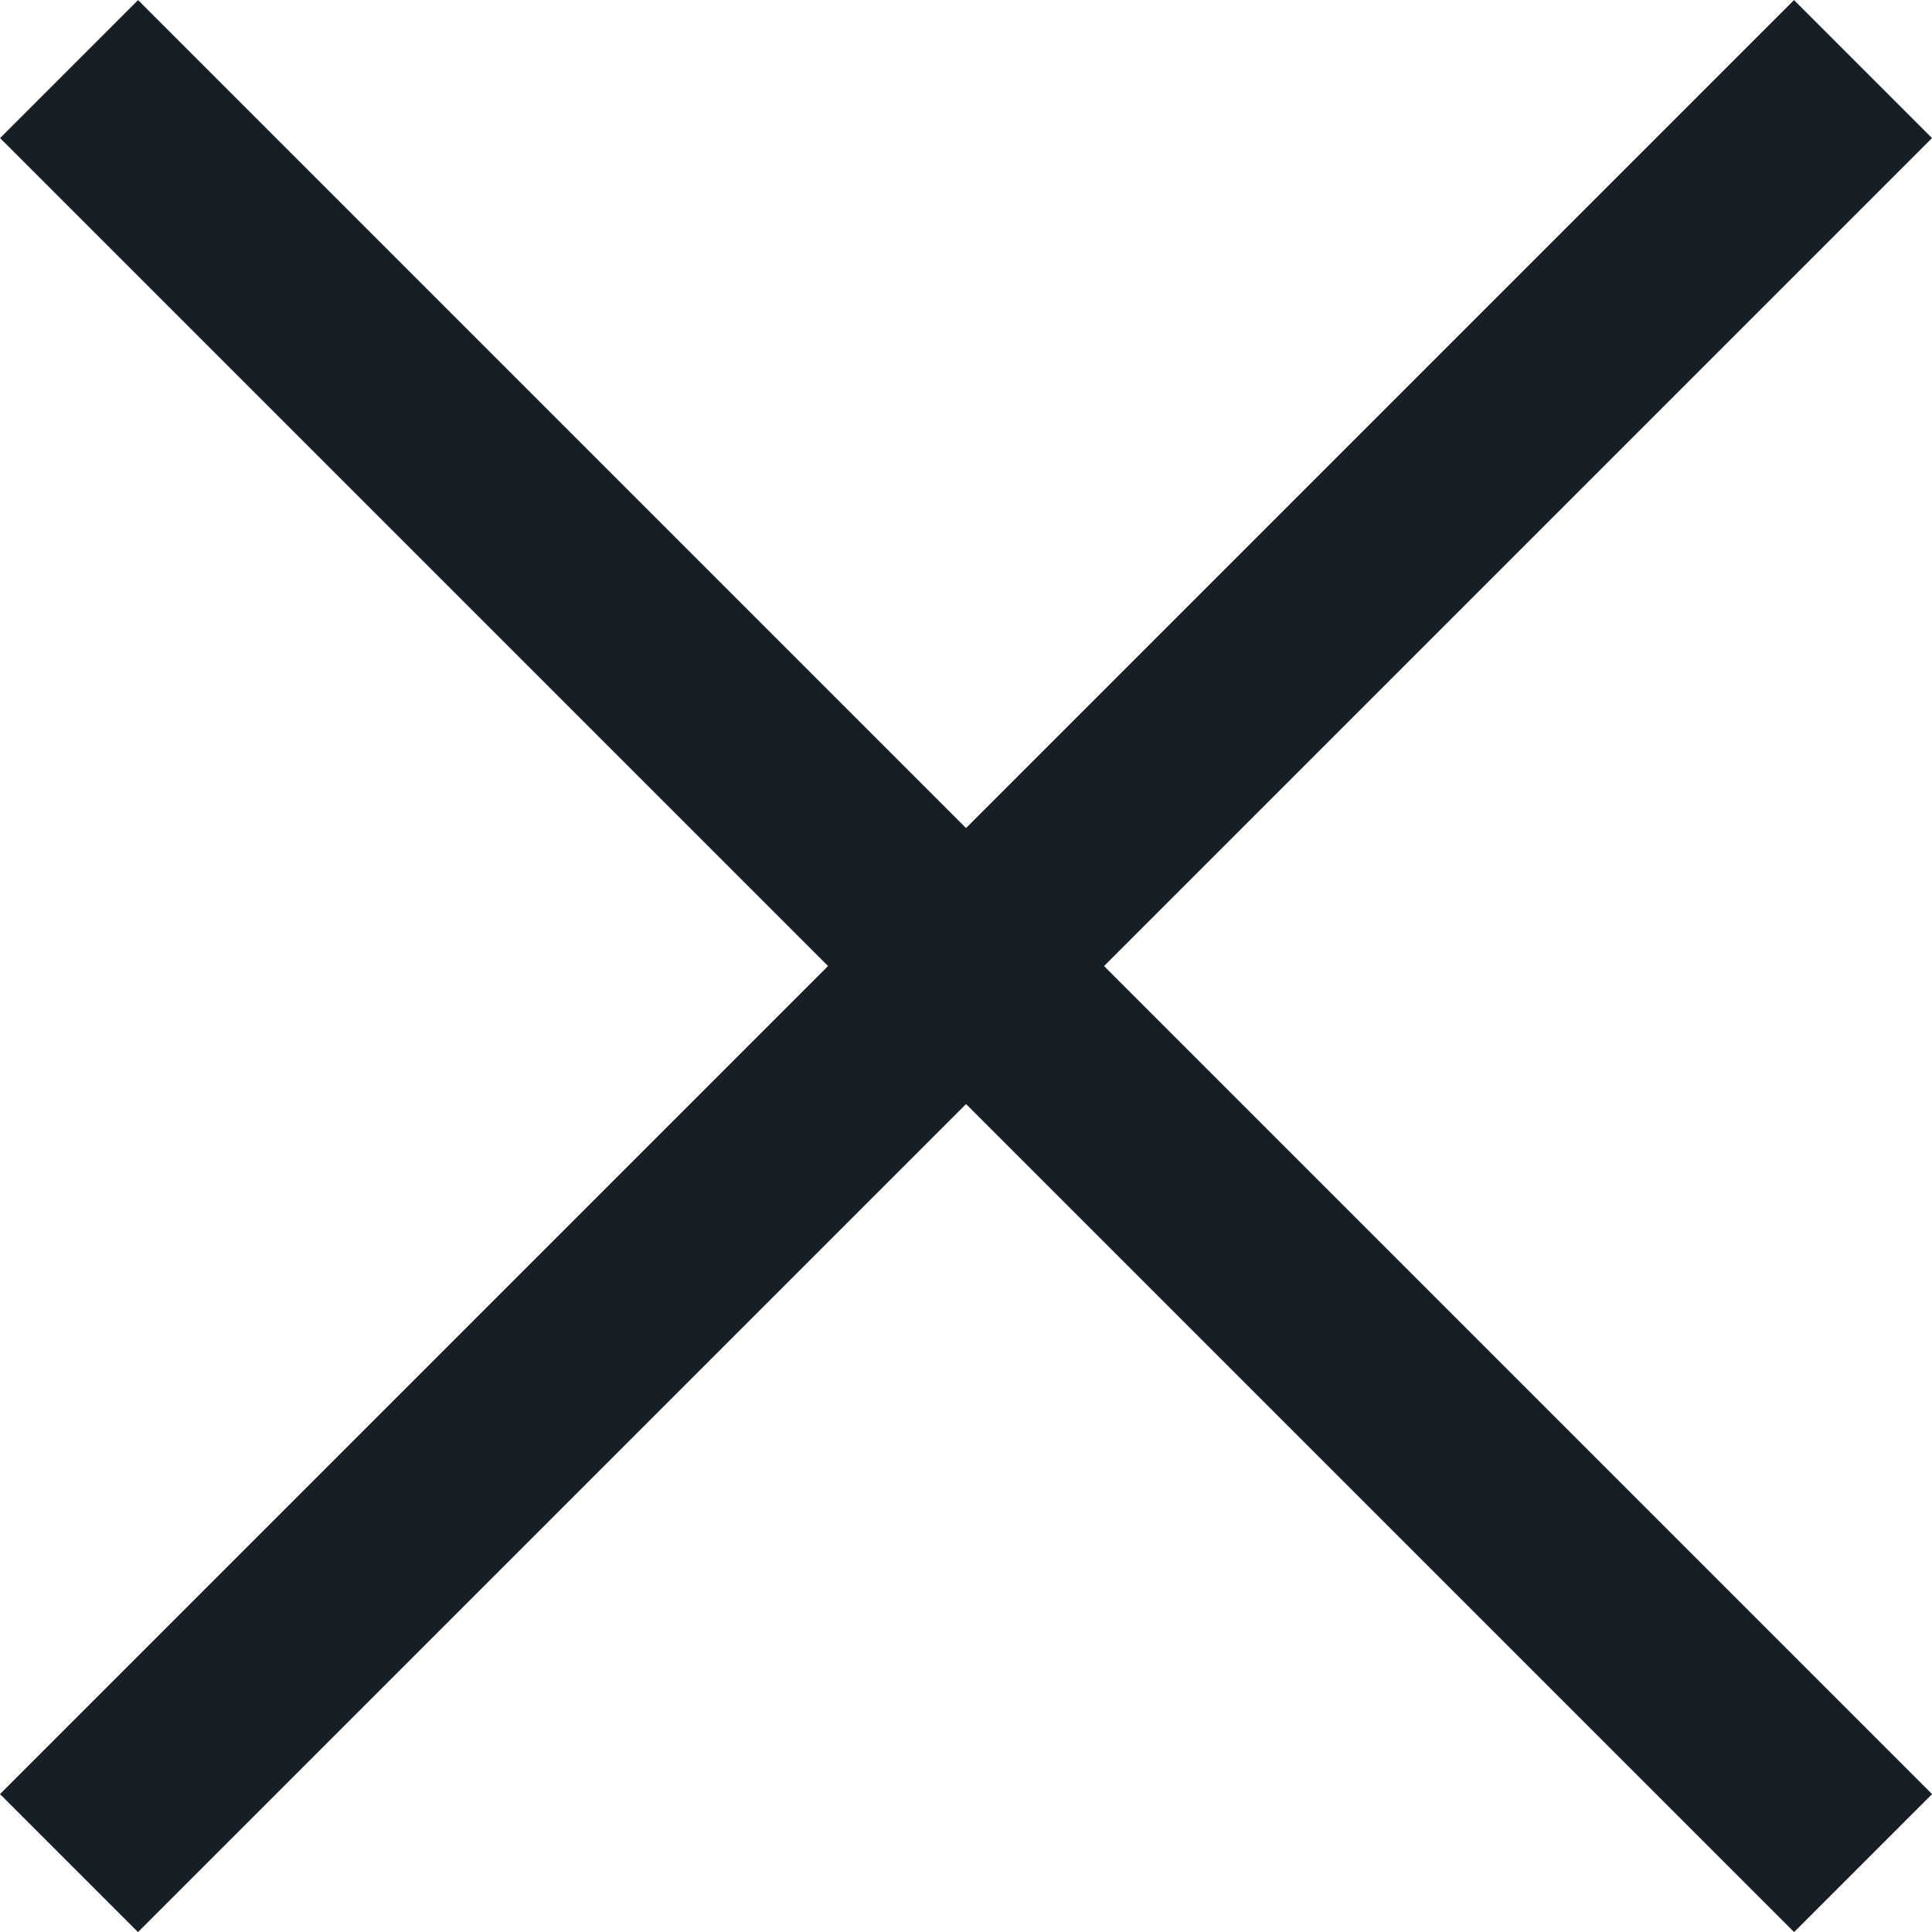
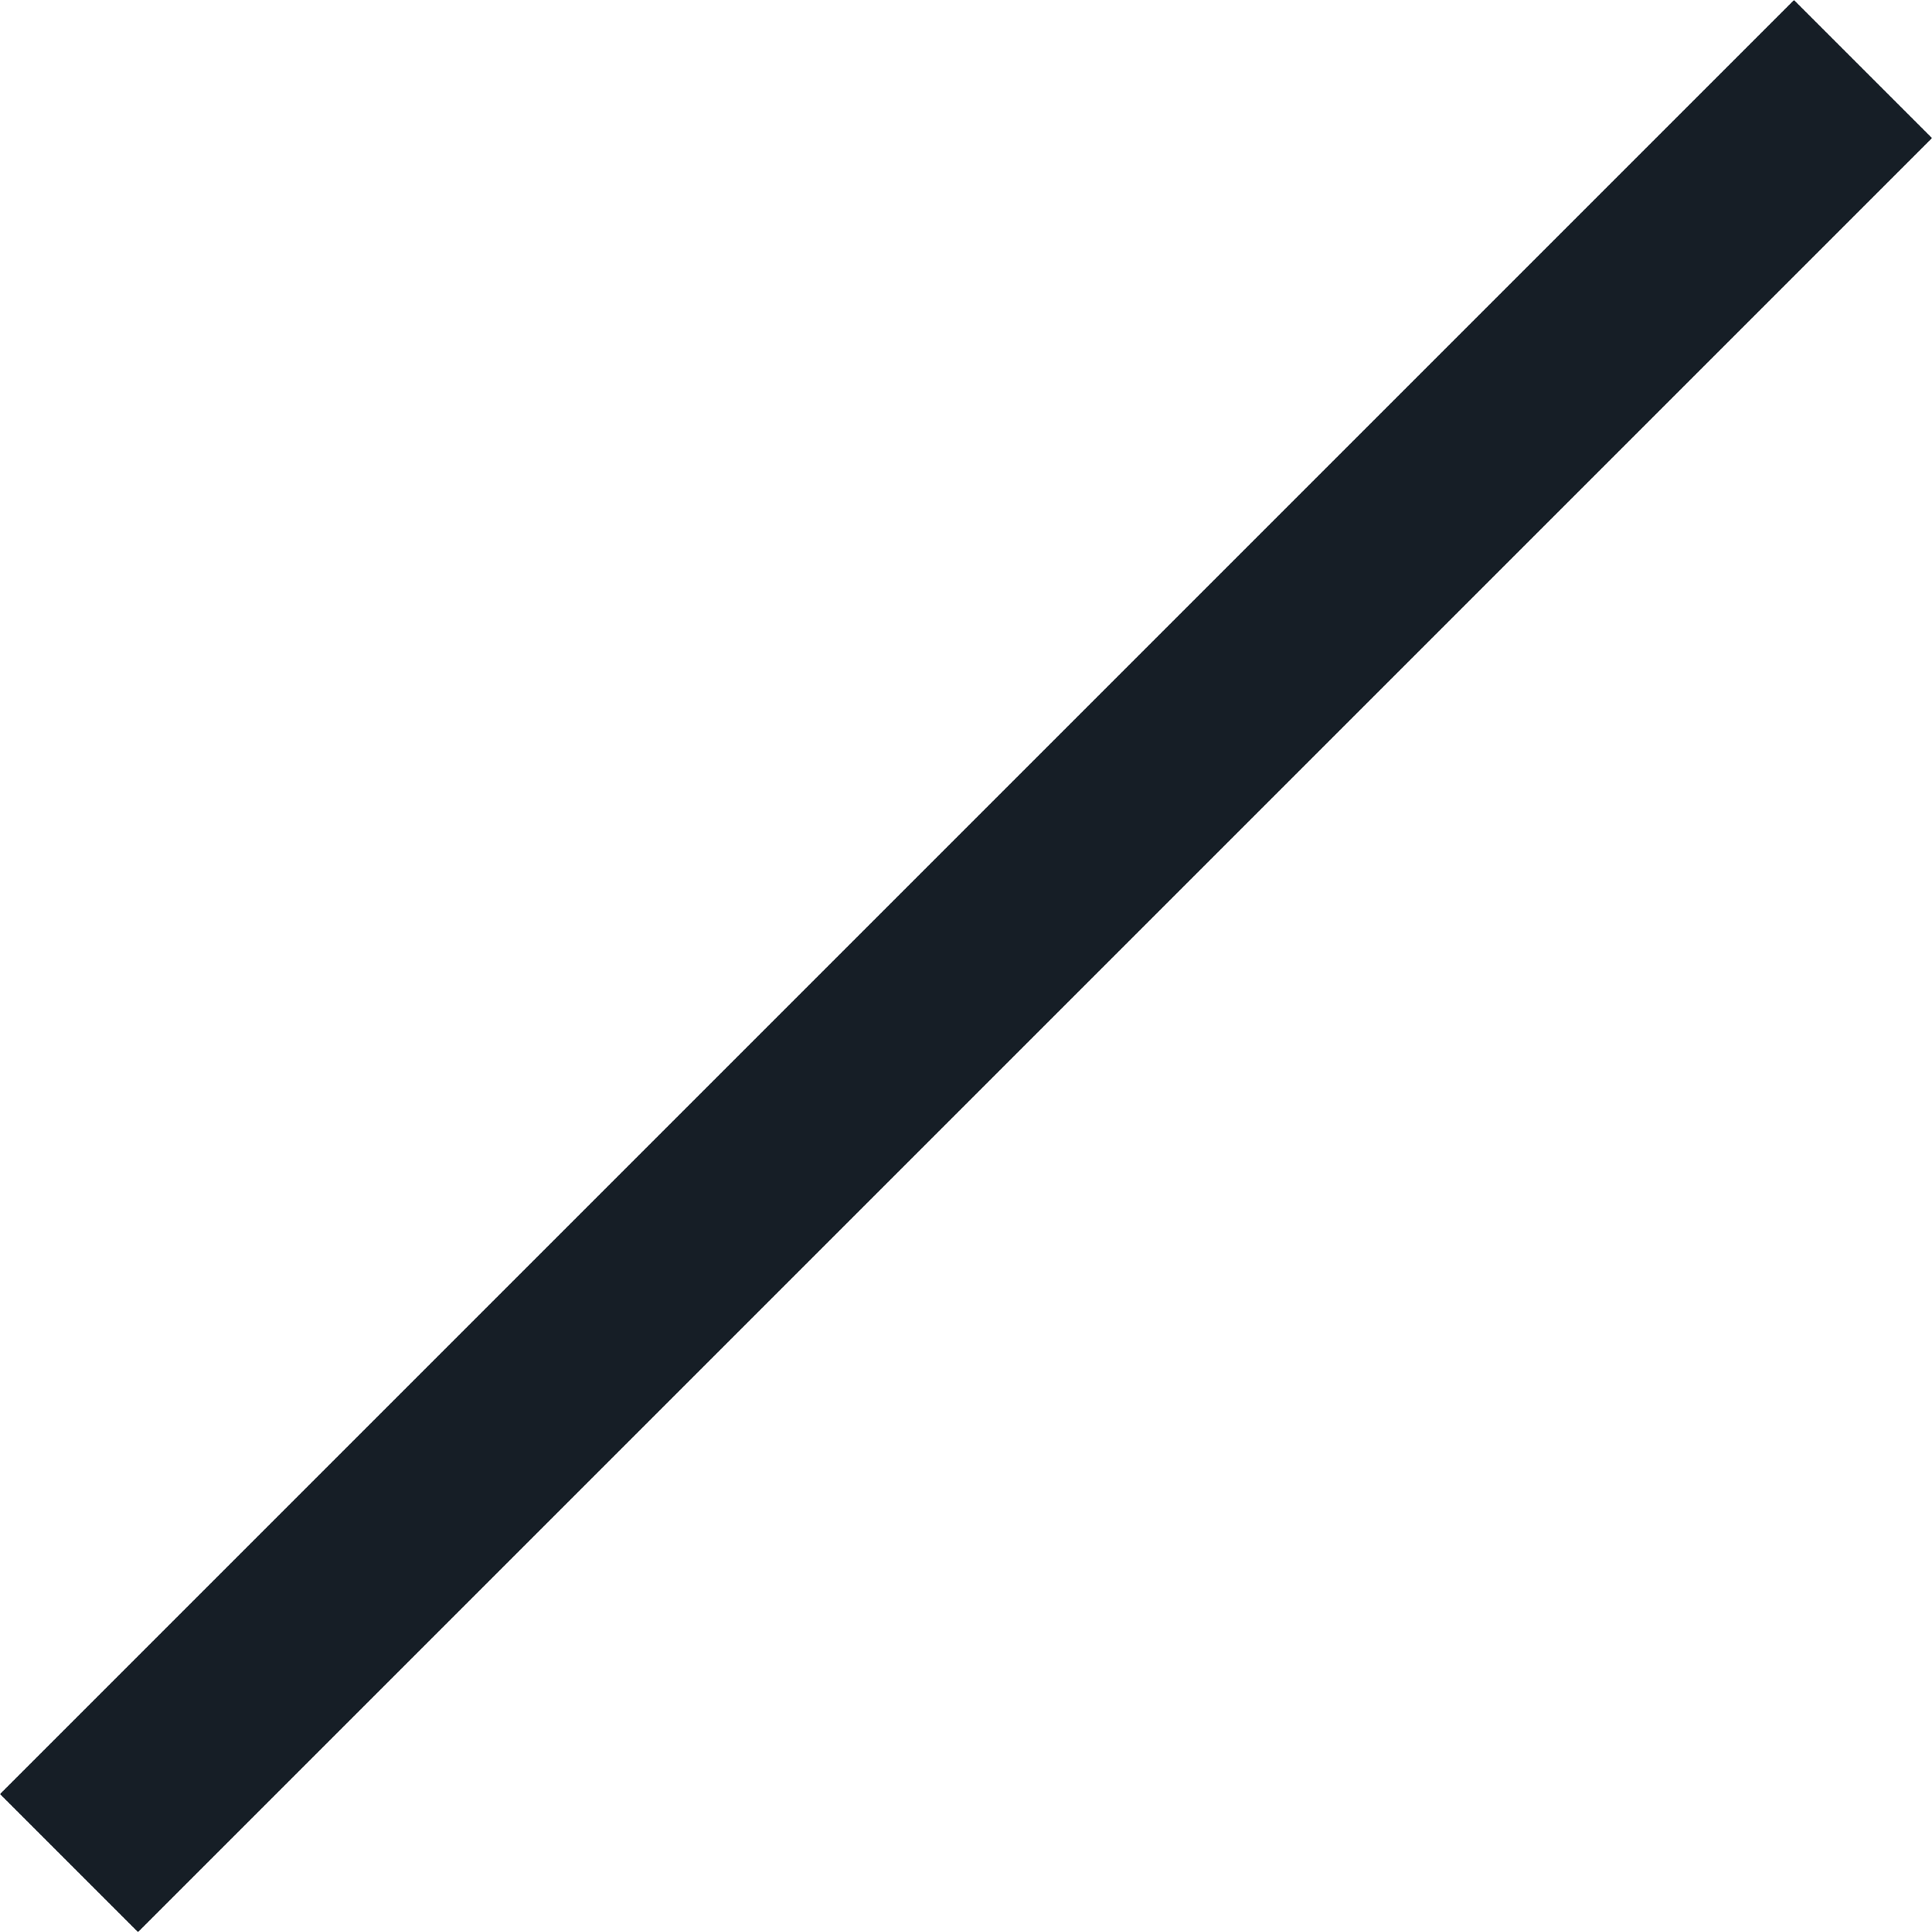
<svg xmlns="http://www.w3.org/2000/svg" width="19.799" height="19.799" viewBox="0 0 19.799 19.799">
  <g id="Group_247" data-name="Group 247" transform="translate(-1083.1 -105.1)">
-     <rect id="Rectangle_135" data-name="Rectangle 135" width="26" height="2" transform="translate(1084.515 105.101) rotate(45)" fill="#161e26" />
    <rect id="Rectangle_136" data-name="Rectangle 136" width="26" height="2" transform="translate(1102.899 106.515) rotate(135)" fill="#161e26" />
  </g>
</svg>